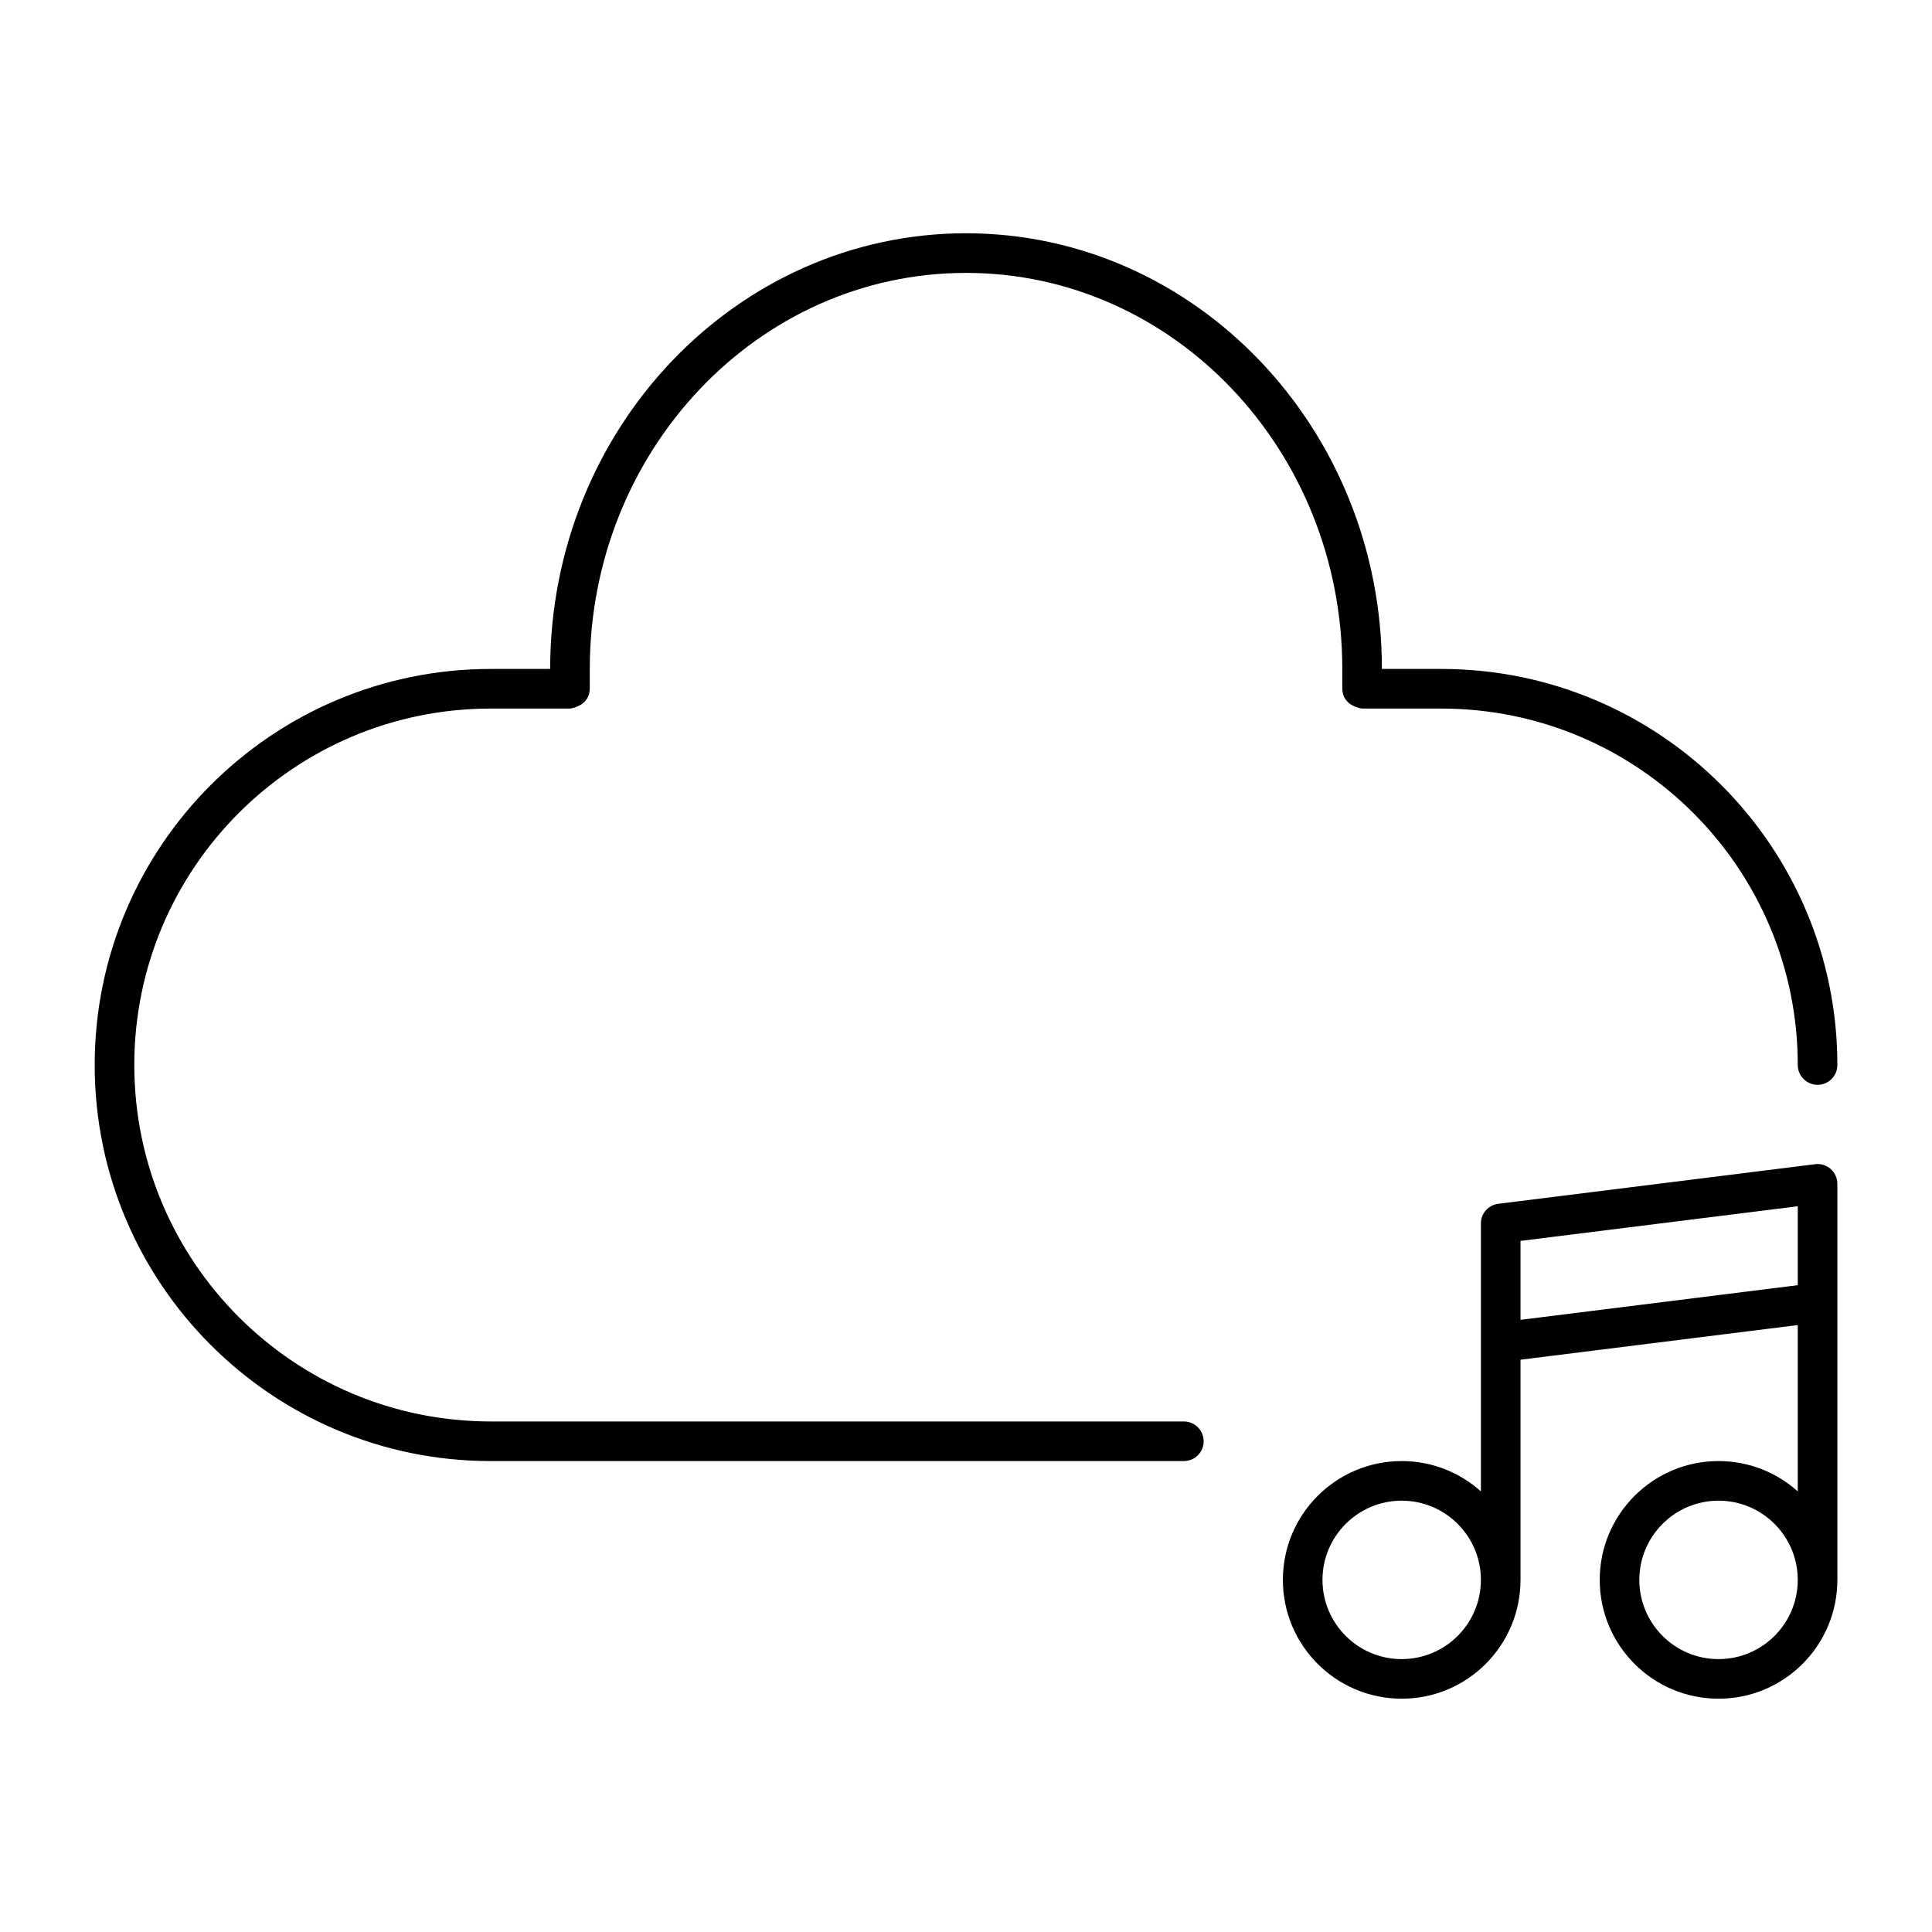
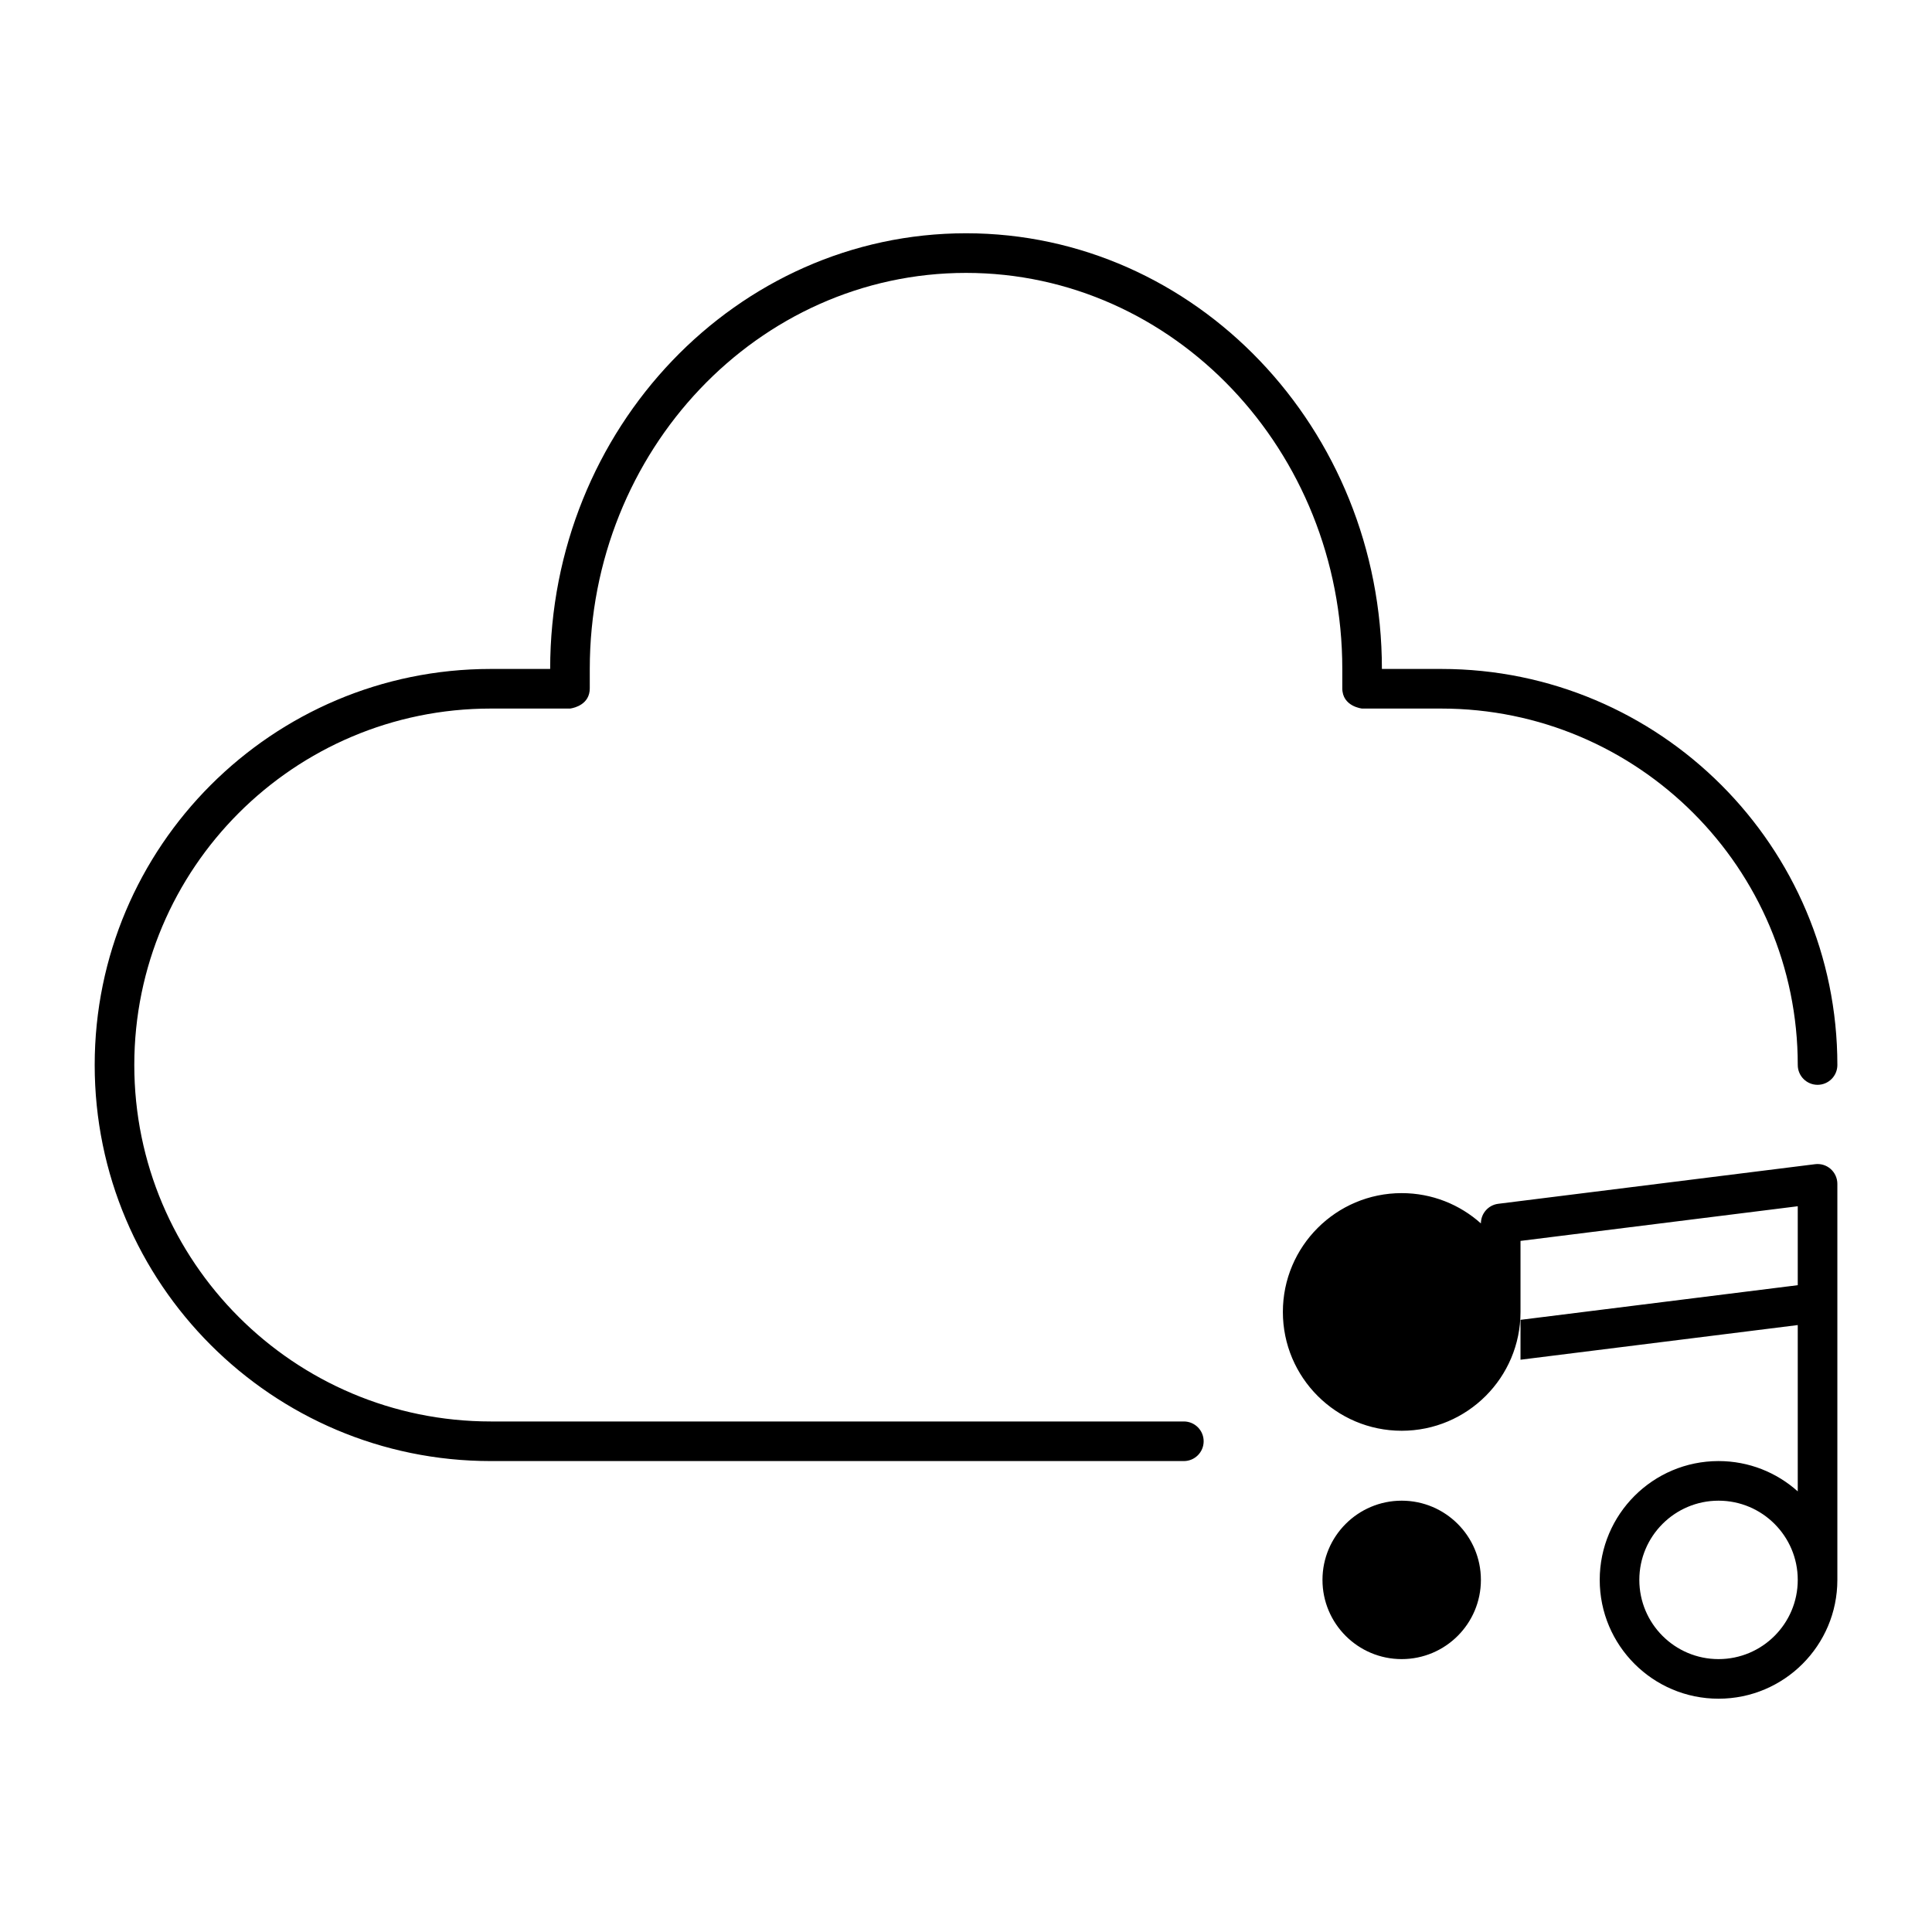
<svg xmlns="http://www.w3.org/2000/svg" fill="#000000" width="800px" height="800px" version="1.1" viewBox="144 144 512 512">
-   <path d="m546.95 504.34 73.473-9.184v44.074c-5.574-4.996-12.93-8.031-20.992-8.031-17.383 0-31.488 14.109-31.488 31.488 0 17.383 14.105 31.488 31.488 31.488 17.383 0 31.488-14.105 31.488-31.488v-104.96c0-1.5-0.652-2.938-1.773-3.934-1.133-1-2.637-1.461-4.125-1.27l-83.969 10.496c-2.625 0.324-4.598 2.559-4.598 5.203v71.008c-5.574-4.996-12.93-8.031-20.992-8.031-17.383 0-31.488 14.109-31.488 31.488 0 17.383 14.105 31.488 31.488 31.488 17.383 0 31.488-14.105 31.488-31.488zm-10.496 58.348c0-11.586-9.402-20.992-20.992-20.992-11.586 0-20.992 9.406-20.992 20.992 0 11.59 9.406 20.992 20.992 20.992 11.59 0 20.992-9.402 20.992-20.992zm83.969 0c0-11.586-9.406-20.992-20.992-20.992-11.586 0-20.992 9.406-20.992 20.992 0 11.59 9.406 20.992 20.992 20.992 11.586 0 20.992-9.402 20.992-20.992zm-346.37-230.91h20.992l0.223-0.031c1.004-0.168 5.027-1.105 5.027-5.332v-5.133c0-57.867 44.605-104.96 99.711-104.96 55.105 0 99.715 47.094 99.715 104.96v5.133c0 4.836 5.246 5.363 5.246 5.363h20.992c52.133 0 94.465 42.328 94.465 94.461 0 2.898 2.352 5.25 5.25 5.25 2.894 0 5.246-2.352 5.246-5.25 0-57.926-47.031-104.96-104.96-104.96h-15.742c0-63.797-49.461-115.46-110.21-115.46s-110.21 51.66-110.21 115.46h-15.746c-57.926 0-104.96 47.031-104.96 104.96 0 57.918 47.035 104.96 104.96 104.96h183.68c2.894 0 5.246-2.352 5.246-5.246 0-2.898-2.352-5.25-5.246-5.25h-183.68c-52.133 0-94.465-42.34-94.465-94.465 0-52.133 42.332-94.461 94.465-94.461zm346.37 152.81v-20.918l-73.473 9.184v20.918z" fill-rule="evenodd" />
+   <path d="m546.95 504.34 73.473-9.184v44.074c-5.574-4.996-12.93-8.031-20.992-8.031-17.383 0-31.488 14.109-31.488 31.488 0 17.383 14.105 31.488 31.488 31.488 17.383 0 31.488-14.105 31.488-31.488v-104.96c0-1.5-0.652-2.938-1.773-3.934-1.133-1-2.637-1.461-4.125-1.27l-83.969 10.496c-2.625 0.324-4.598 2.559-4.598 5.203c-5.574-4.996-12.93-8.031-20.992-8.031-17.383 0-31.488 14.109-31.488 31.488 0 17.383 14.105 31.488 31.488 31.488 17.383 0 31.488-14.105 31.488-31.488zm-10.496 58.348c0-11.586-9.402-20.992-20.992-20.992-11.586 0-20.992 9.406-20.992 20.992 0 11.59 9.406 20.992 20.992 20.992 11.59 0 20.992-9.402 20.992-20.992zm83.969 0c0-11.586-9.406-20.992-20.992-20.992-11.586 0-20.992 9.406-20.992 20.992 0 11.59 9.406 20.992 20.992 20.992 11.586 0 20.992-9.402 20.992-20.992zm-346.37-230.91h20.992l0.223-0.031c1.004-0.168 5.027-1.105 5.027-5.332v-5.133c0-57.867 44.605-104.96 99.711-104.96 55.105 0 99.715 47.094 99.715 104.96v5.133c0 4.836 5.246 5.363 5.246 5.363h20.992c52.133 0 94.465 42.328 94.465 94.461 0 2.898 2.352 5.25 5.25 5.25 2.894 0 5.246-2.352 5.246-5.25 0-57.926-47.031-104.96-104.96-104.96h-15.742c0-63.797-49.461-115.46-110.21-115.46s-110.21 51.66-110.21 115.46h-15.746c-57.926 0-104.96 47.031-104.96 104.96 0 57.918 47.035 104.96 104.96 104.96h183.68c2.894 0 5.246-2.352 5.246-5.246 0-2.898-2.352-5.25-5.246-5.25h-183.68c-52.133 0-94.465-42.34-94.465-94.465 0-52.133 42.332-94.461 94.465-94.461zm346.37 152.81v-20.918l-73.473 9.184v20.918z" fill-rule="evenodd" />
</svg>